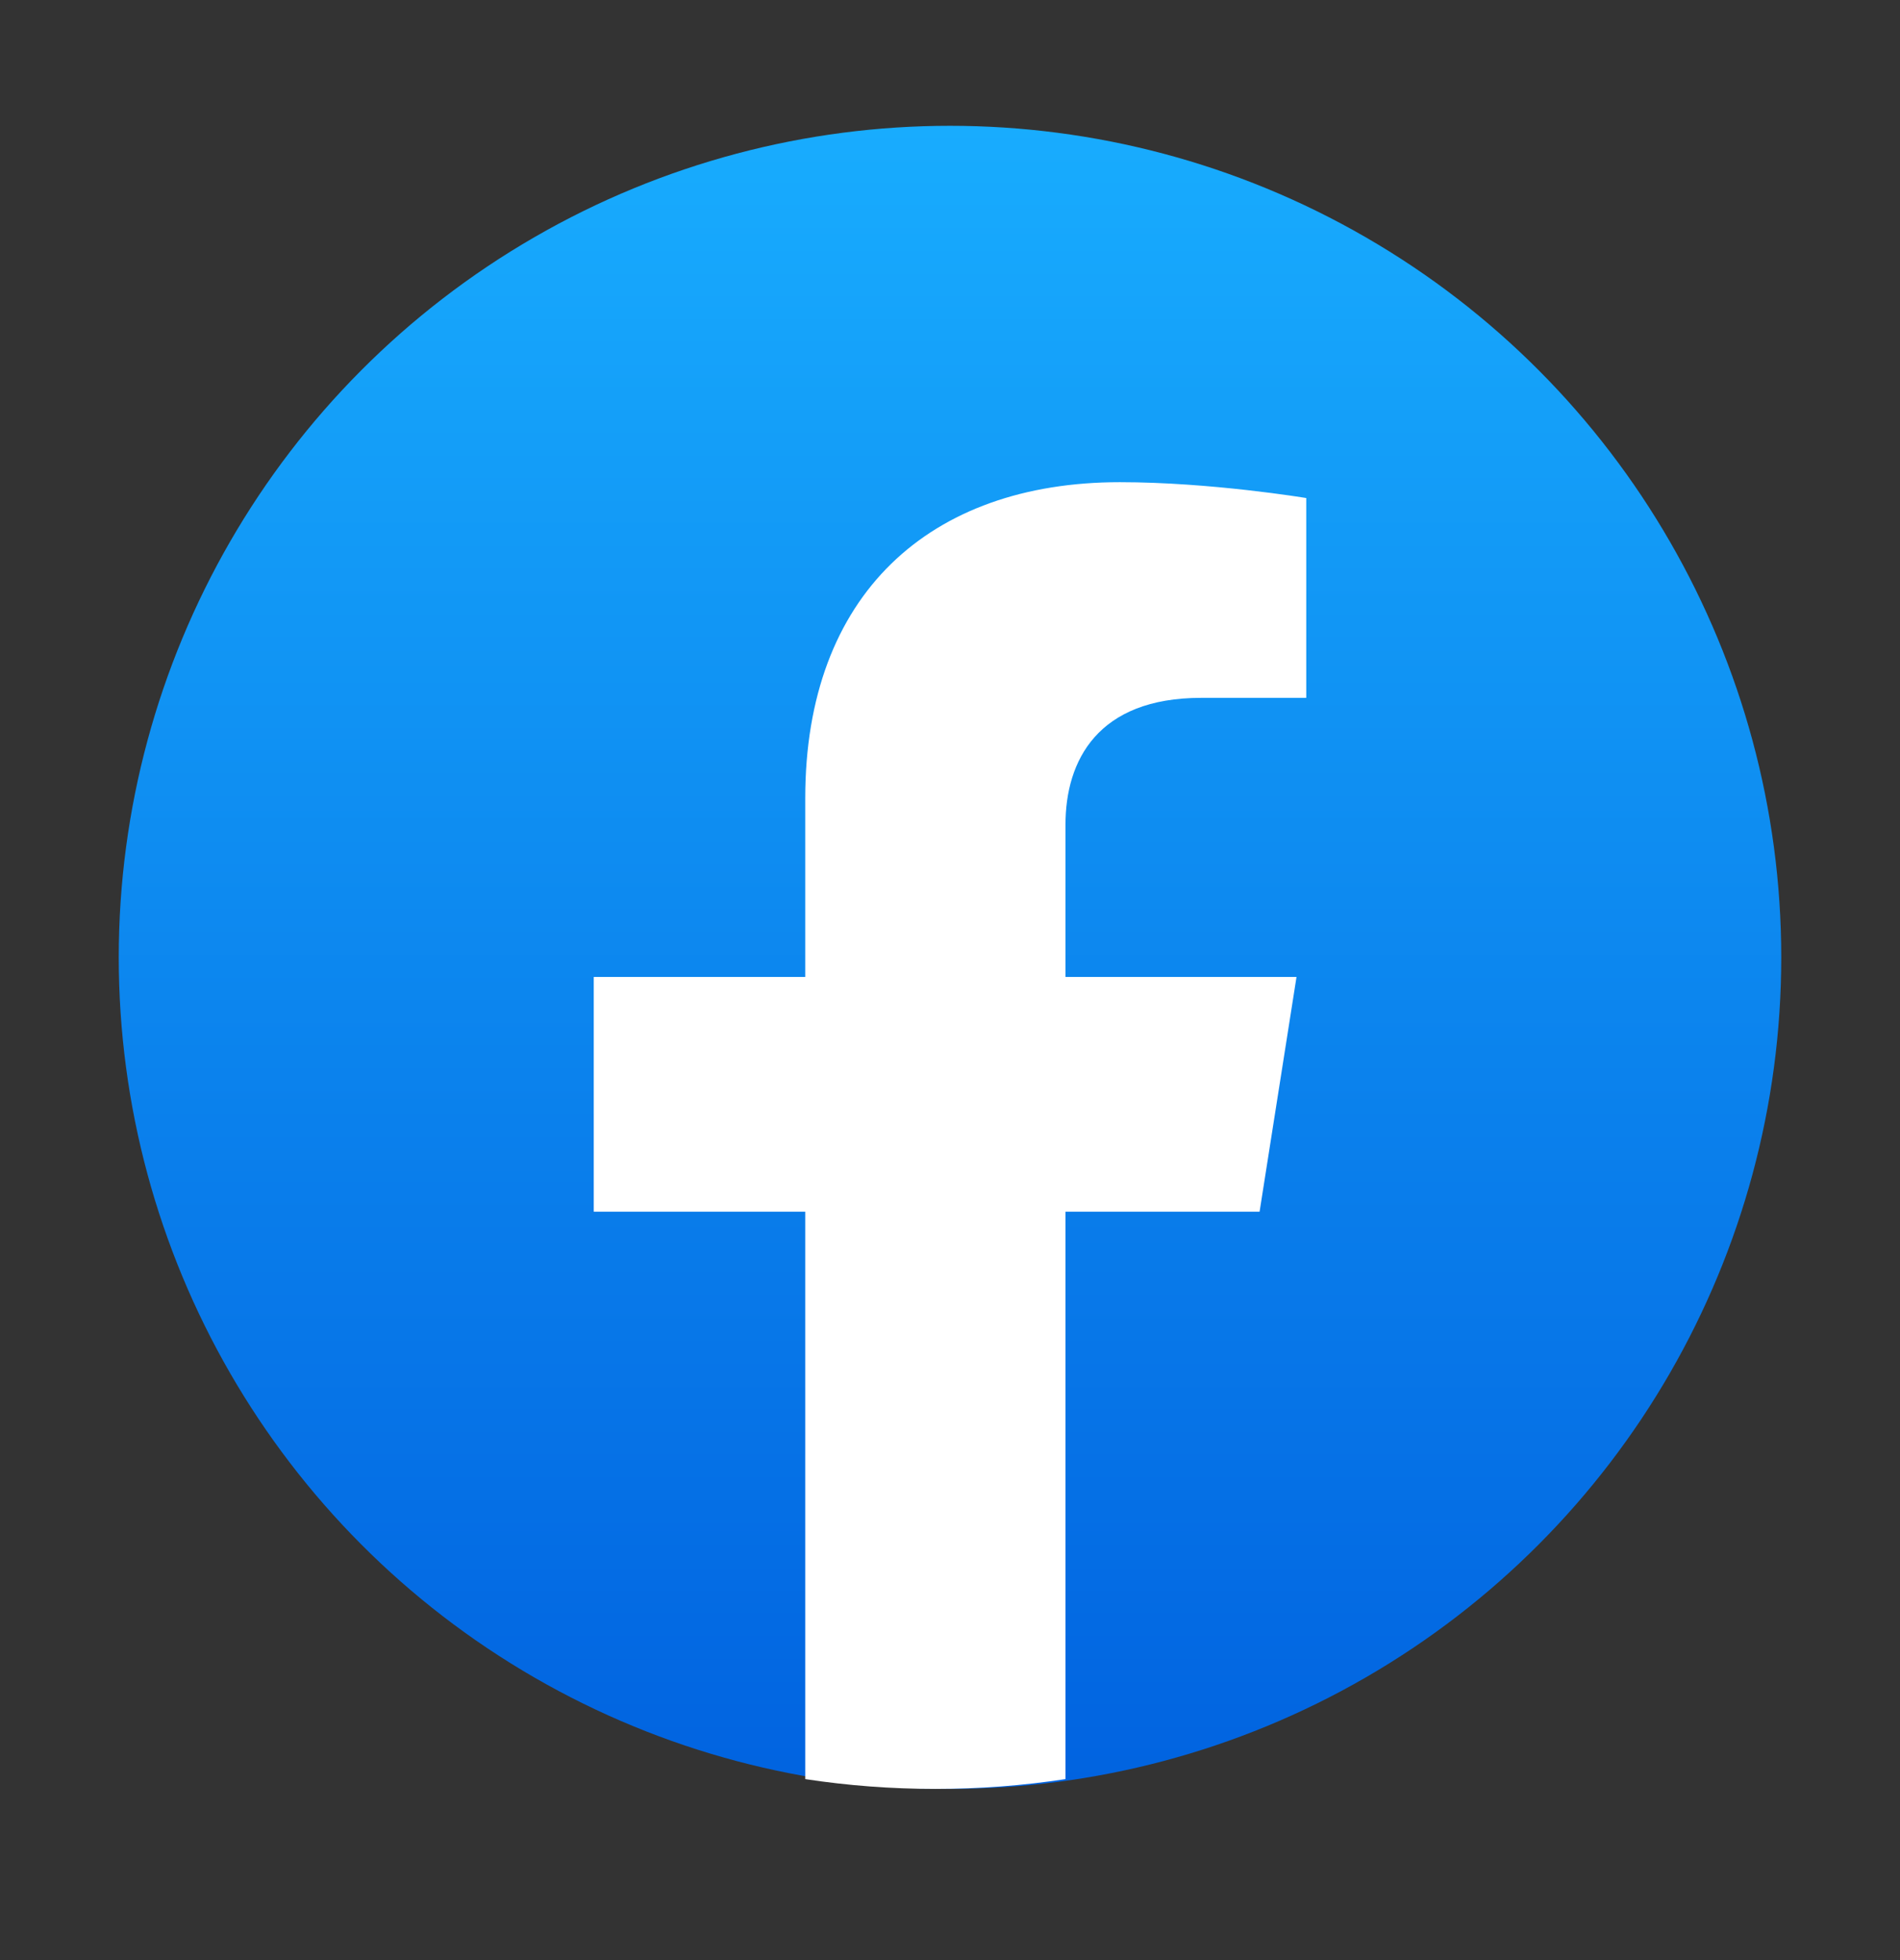
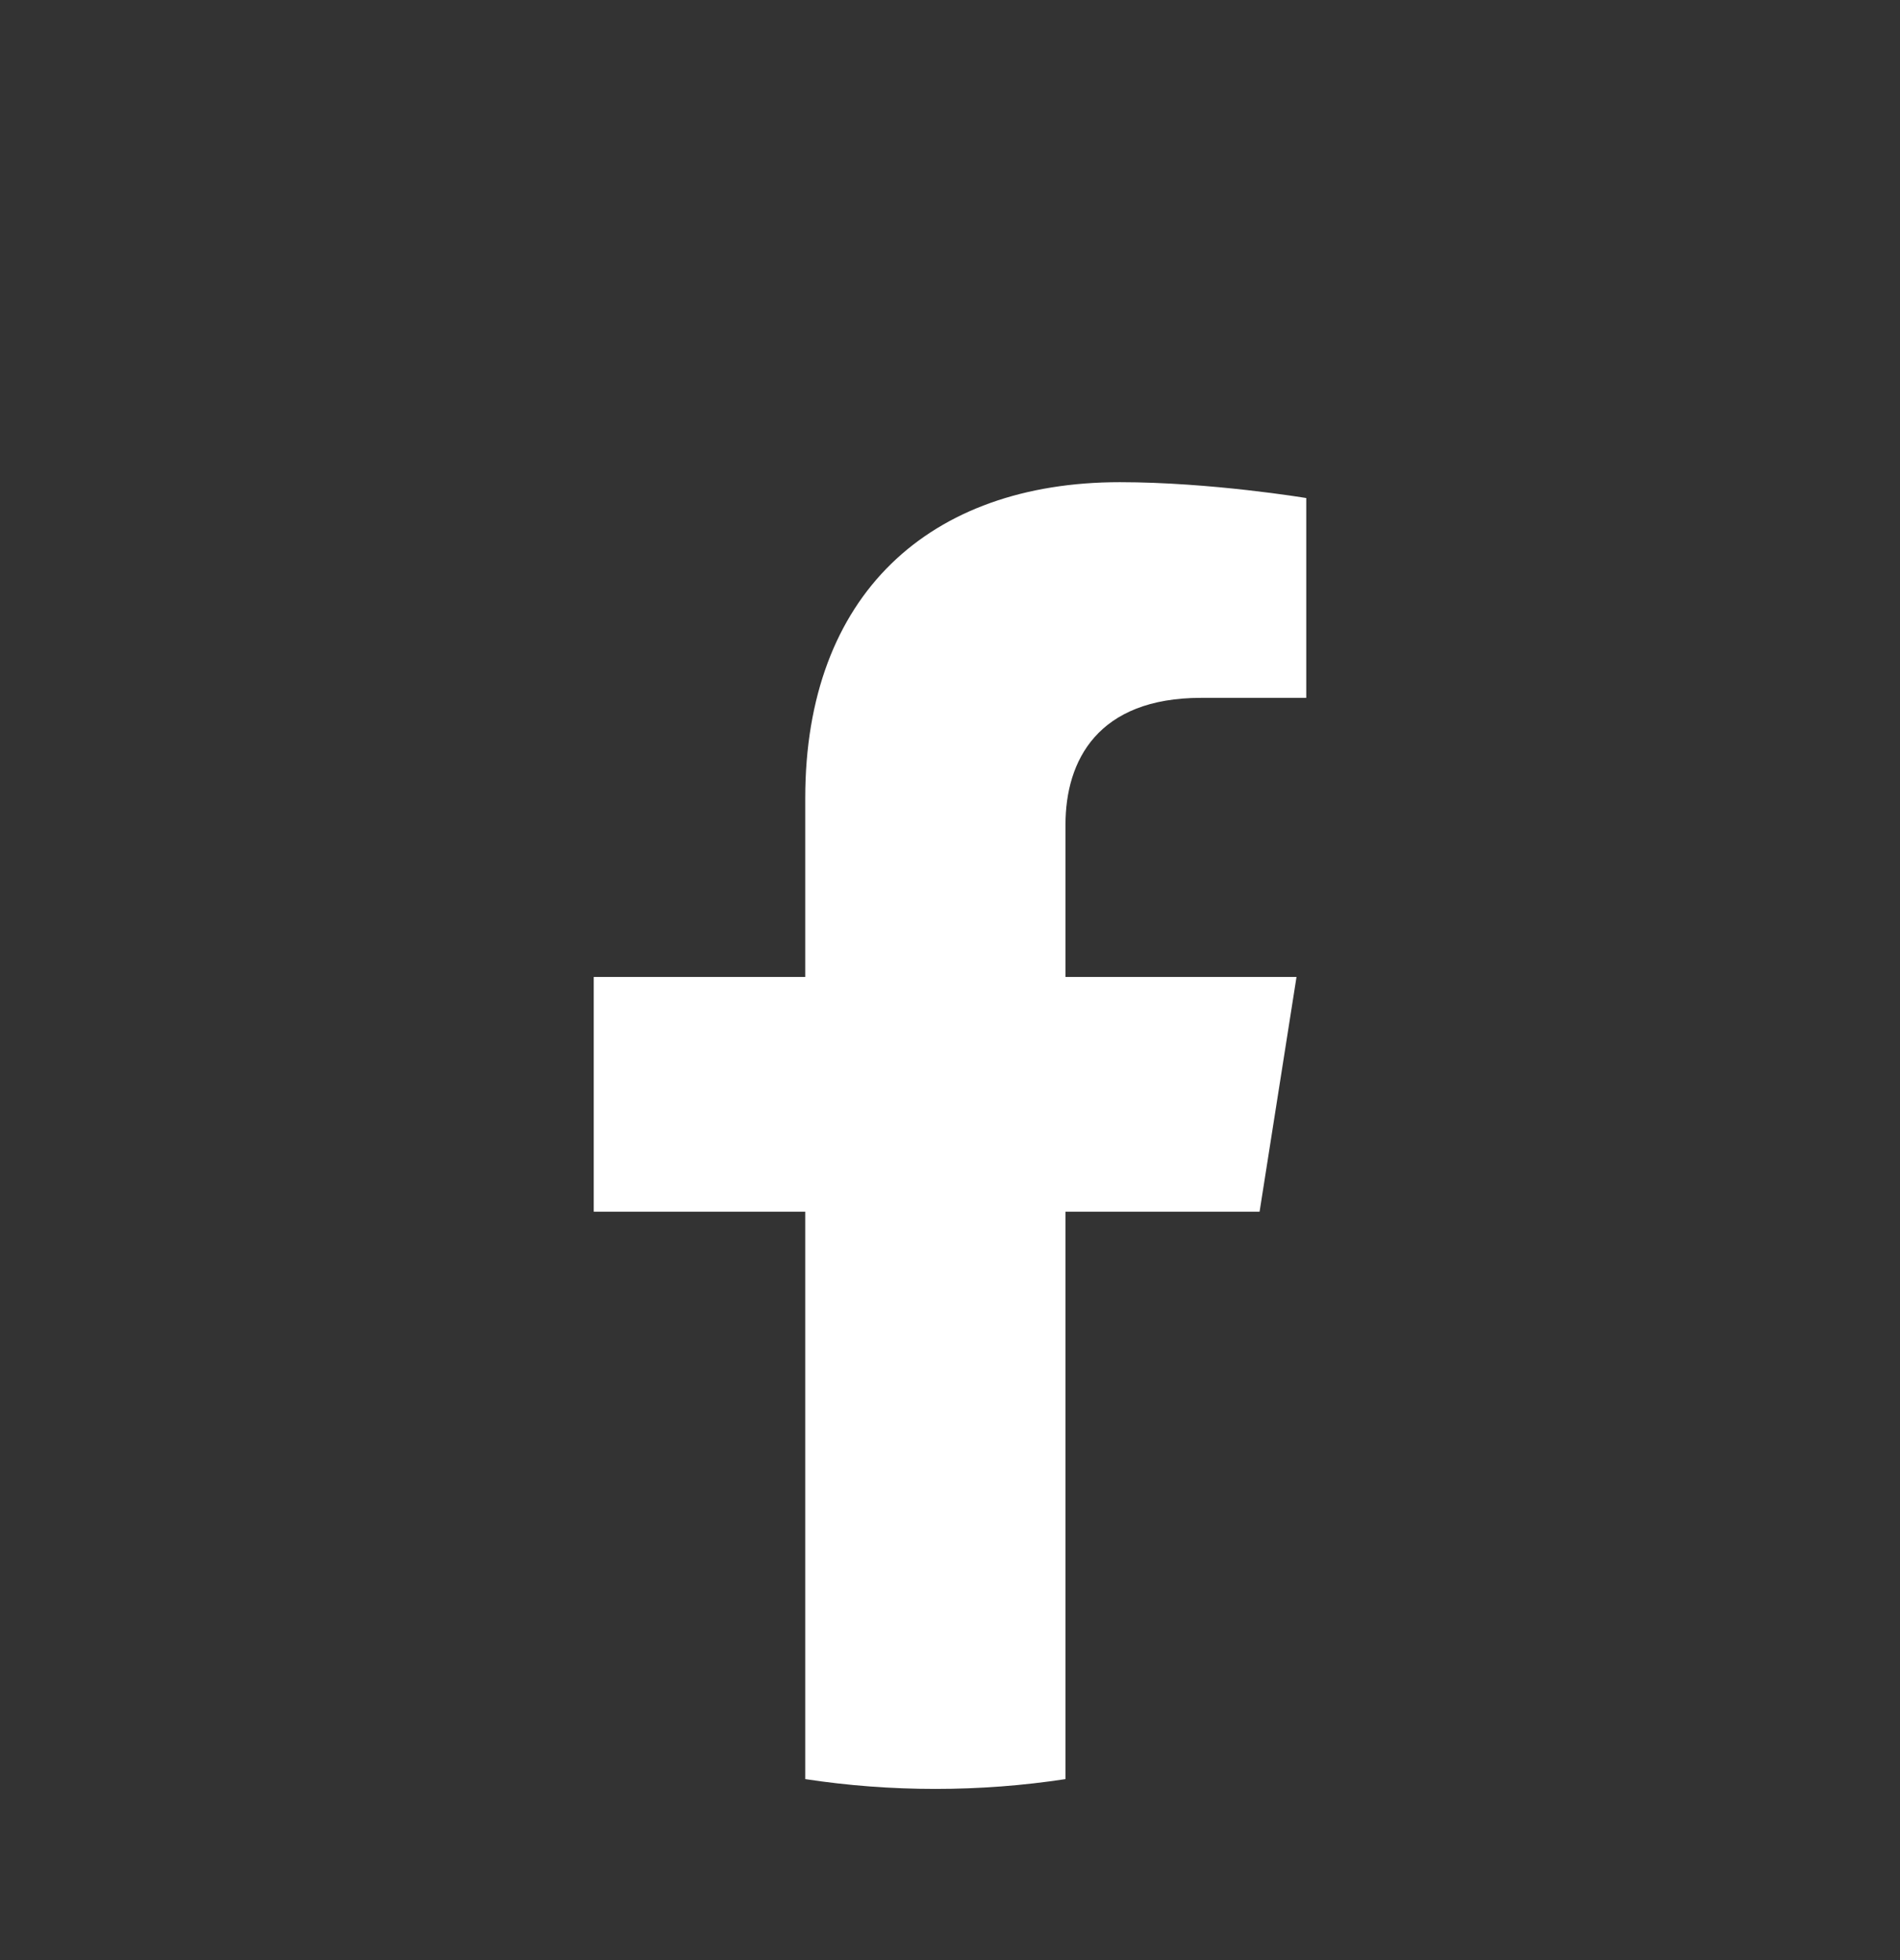
<svg xmlns="http://www.w3.org/2000/svg" width="32" height="33" viewBox="0 0 32 33" fill="none">
  <rect x="0" y="0" width="32" height="33" fill="#333333" stroke="none" />
-   <circle cx="16" cy="16.118" r="14" fill="url(#paint0_linear_141_1672)" />
  <path d="M21.214 20.4L21.836 16.448H17.945V13.885C17.945 12.804 18.488 11.749 20.23 11.749H22V8.385C22 8.385 20.395 8.118 18.86 8.118C15.655 8.118 13.562 10.011 13.562 13.437V16.448H10V20.4H13.562V29.953C14.277 30.062 15.008 30.118 15.753 30.118C16.499 30.118 17.23 30.062 17.945 29.953V20.4H21.214Z" fill="white" />
  <defs>
    <linearGradient id="paint0_linear_141_1672" x1="16" y1="2.118" x2="16" y2="30.035" gradientUnits="userSpaceOnUse">
      <stop stop-color="#18ACFE" />
      <stop offset="1" stop-color="#0163E0" />
    </linearGradient>
  </defs>
</svg>